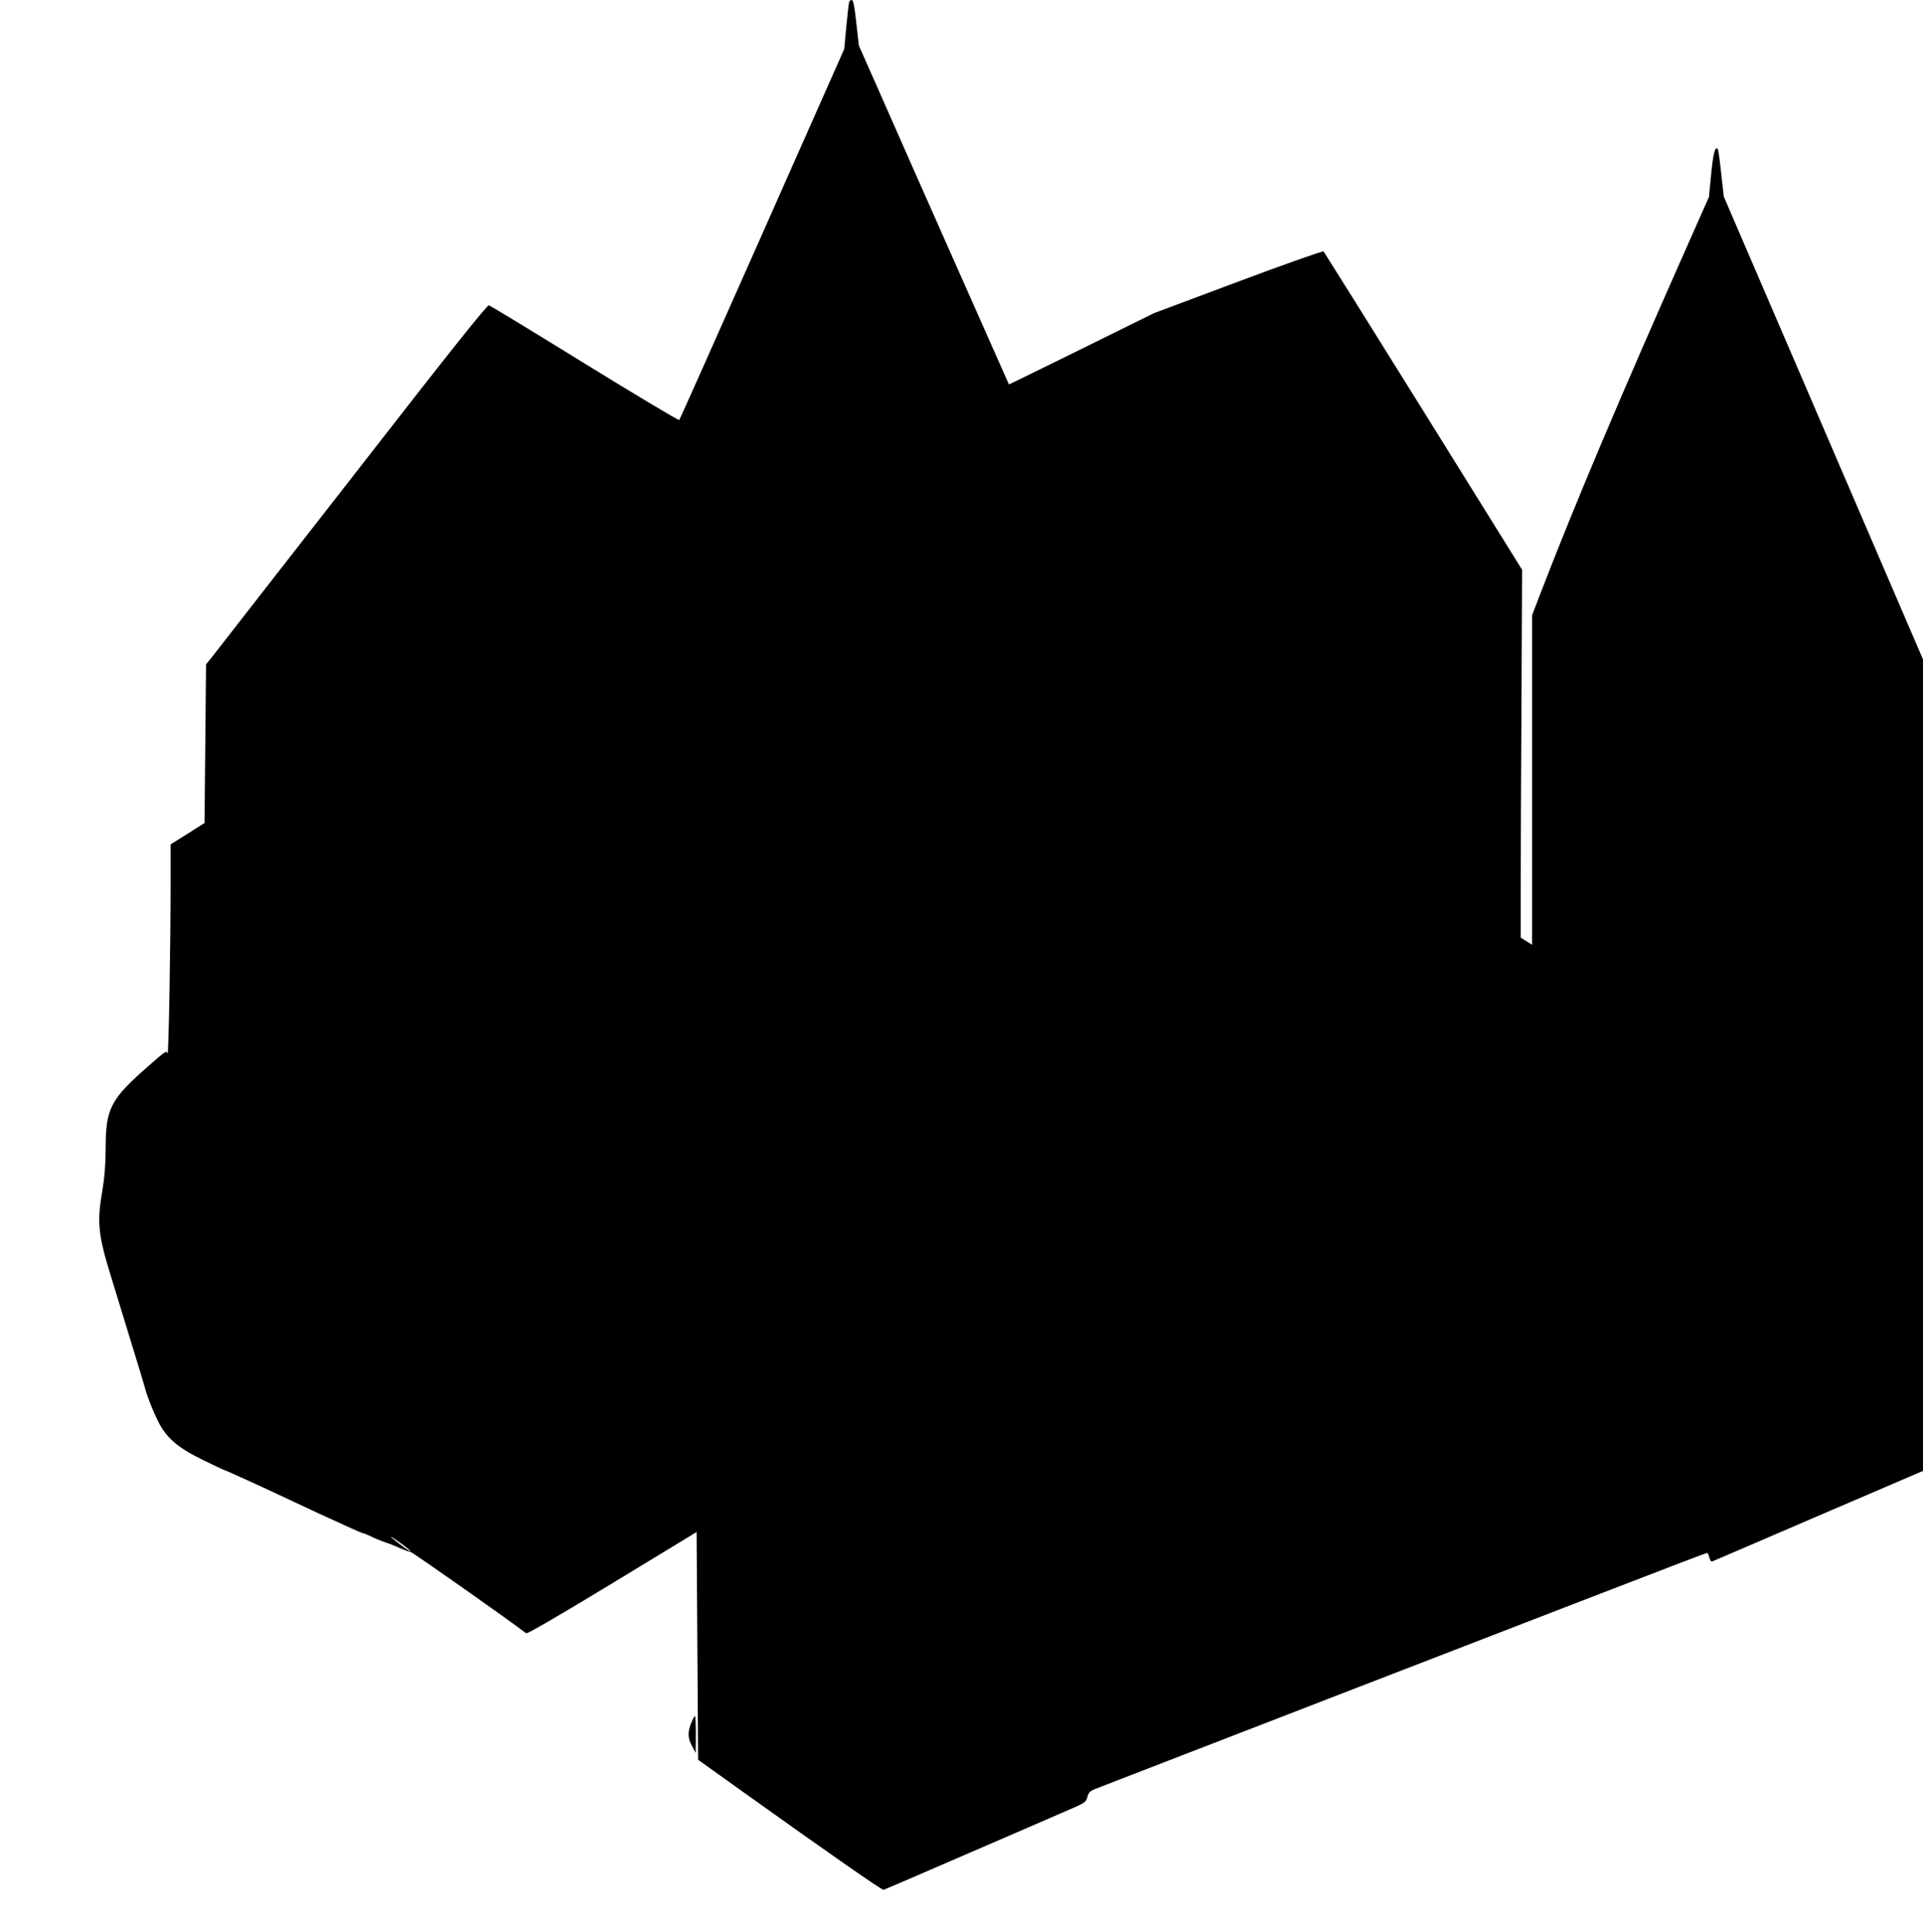
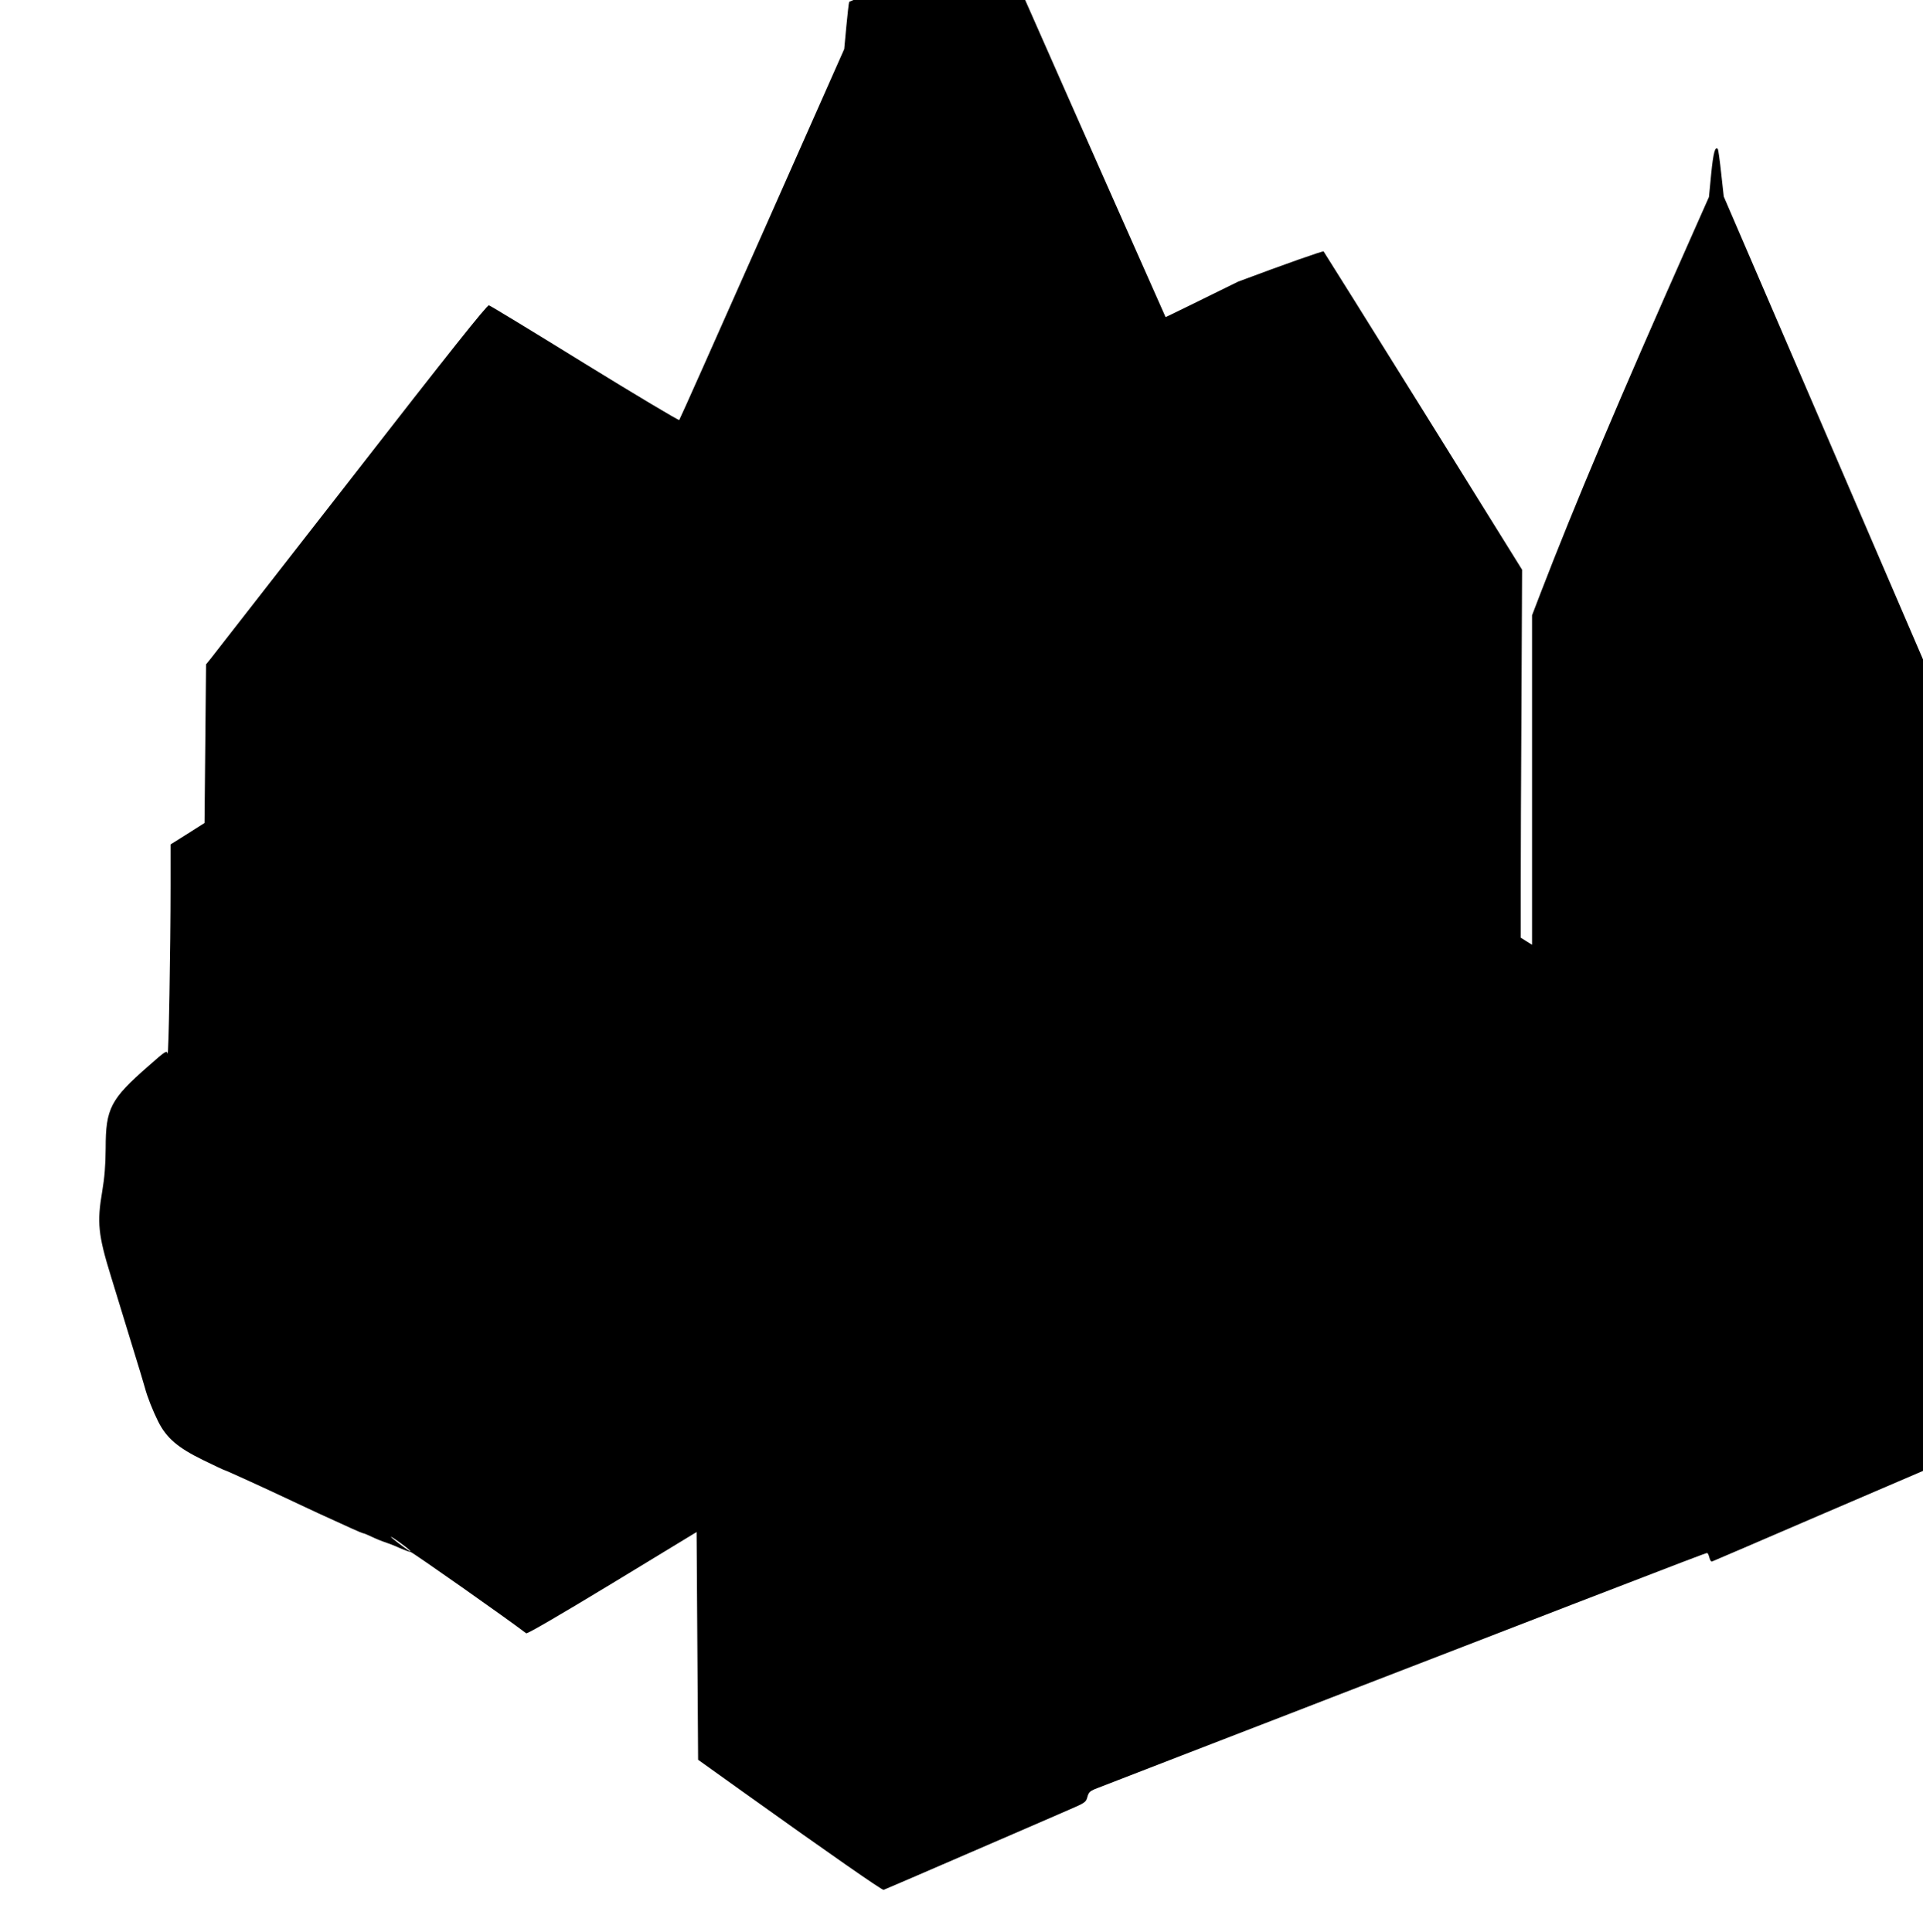
<svg xmlns="http://www.w3.org/2000/svg" version="1.0" width="1274pt" height="1280pt" viewBox="0 0 1274 1280" preserveAspectRatio="xMidYMid meet">
  <g transform="translate(0,1280) scale(0.1,-0.1)" fill="#000000" stroke="none">
-     <path d="M5626 12788 c-3 -7 -11 -80 -19 -163 l-14 -150 -543 -1225 c-299 -674 -546 -1229 -550 -1233 -4 -4 -285 164 -626 374 -340 210 -626 384 -635 386 -12 3 -260 -308 -914 -1149 -494 -634 -912 -1170 -929 -1192 l-31 -38 -5 -525 -5 -526 -112 -71 -113 -71 0 -275 c0 -413 -13 -1138 -20 -1111 -5 23 -13 18 -125 -81 -253 -221 -285 -282 -285 -547 -1 -114 -7 -191 -23 -286 -35 -205 -27 -287 58 -562 19 -62 50 -164 69 -225 58 -191 107 -350 128 -418 11 -36 23 -78 28 -95 17 -64 53 -153 88 -224 55 -109 129 -173 297 -255 74 -36 137 -66 140 -66 7 0 300 -134 460 -210 118 -56 183 -86 388 -179 37 -17 71 -31 76 -31 4 0 29 -11 57 -24 27 -13 67 -29 89 -36 22 -7 65 -24 95 -38 30 -13 62 -25 70 -25 11 0 646 -447 766 -539 7 -5 217 117 570 331 l559 340 5 -755 5 -754 295 -211 c583 -417 924 -654 934 -651 9 3 185 79 936 404 102 44 235 102 295 128 104 45 110 49 119 83 8 30 17 39 50 53 23 9 280 108 571 221 292 113 599 231 683 264 83 32 222 86 307 119 85 33 224 87 308 119 144 56 683 264 1317 509 703 271 861 332 870 332 4 0 11 -14 15 -31 4 -17 12 -28 18 -25 7 2 324 139 705 303 l692 297 0 2689 0 2688 -660 1534 -660 1533 -17 154 c-9 84 -19 156 -22 160 -18 21 -30 -22 -44 -162 l-15 -155 -122 -275 c-471 -1060 -770 -1769 -994 -2351 l-56 -146 0 -1091 0 -1092 -37 23 -38 24 0 344 c0 189 2 738 5 1219 l4 875 -653 1050 c-360 578 -658 1054 -662 1059 -4 5 -251 -82 -566 -200 l-558 -209 -480 -237 c-264 -130 -480 -236 -481 -235 -1 2 -586 1320 -885 1999 l-109 246 -17 151 c-12 112 -20 151 -30 151 -8 0 -15 -6 -17 -12z m-2916 -10256 c13 -13 13 -14 0 -7 -24 14 -120 87 -120 92 0 6 99 -65 120 -85z" />
-     <path d="M4583 1393 c-28 -67 -28 -105 0 -159 l26 -49 1 123 c0 67 -2 122 -6 122 -3 0 -12 -17 -21 -37z" />
+     <path d="M5626 12788 c-3 -7 -11 -80 -19 -163 l-14 -150 -543 -1225 c-299 -674 -546 -1229 -550 -1233 -4 -4 -285 164 -626 374 -340 210 -626 384 -635 386 -12 3 -260 -308 -914 -1149 -494 -634 -912 -1170 -929 -1192 l-31 -38 -5 -525 -5 -526 -112 -71 -113 -71 0 -275 c0 -413 -13 -1138 -20 -1111 -5 23 -13 18 -125 -81 -253 -221 -285 -282 -285 -547 -1 -114 -7 -191 -23 -286 -35 -205 -27 -287 58 -562 19 -62 50 -164 69 -225 58 -191 107 -350 128 -418 11 -36 23 -78 28 -95 17 -64 53 -153 88 -224 55 -109 129 -173 297 -255 74 -36 137 -66 140 -66 7 0 300 -134 460 -210 118 -56 183 -86 388 -179 37 -17 71 -31 76 -31 4 0 29 -11 57 -24 27 -13 67 -29 89 -36 22 -7 65 -24 95 -38 30 -13 62 -25 70 -25 11 0 646 -447 766 -539 7 -5 217 117 570 331 l559 340 5 -755 5 -754 295 -211 c583 -417 924 -654 934 -651 9 3 185 79 936 404 102 44 235 102 295 128 104 45 110 49 119 83 8 30 17 39 50 53 23 9 280 108 571 221 292 113 599 231 683 264 83 32 222 86 307 119 85 33 224 87 308 119 144 56 683 264 1317 509 703 271 861 332 870 332 4 0 11 -14 15 -31 4 -17 12 -28 18 -25 7 2 324 139 705 303 l692 297 0 2689 0 2688 -660 1534 -660 1533 -17 154 c-9 84 -19 156 -22 160 -18 21 -30 -22 -44 -162 l-15 -155 -122 -275 c-471 -1060 -770 -1769 -994 -2351 l-56 -146 0 -1091 0 -1092 -37 23 -38 24 0 344 c0 189 2 738 5 1219 l4 875 -653 1050 c-360 578 -658 1054 -662 1059 -4 5 -251 -82 -566 -200 c-264 -130 -480 -236 -481 -235 -1 2 -586 1320 -885 1999 l-109 246 -17 151 c-12 112 -20 151 -30 151 -8 0 -15 -6 -17 -12z m-2916 -10256 c13 -13 13 -14 0 -7 -24 14 -120 87 -120 92 0 6 99 -65 120 -85z" />
  </g>
</svg>